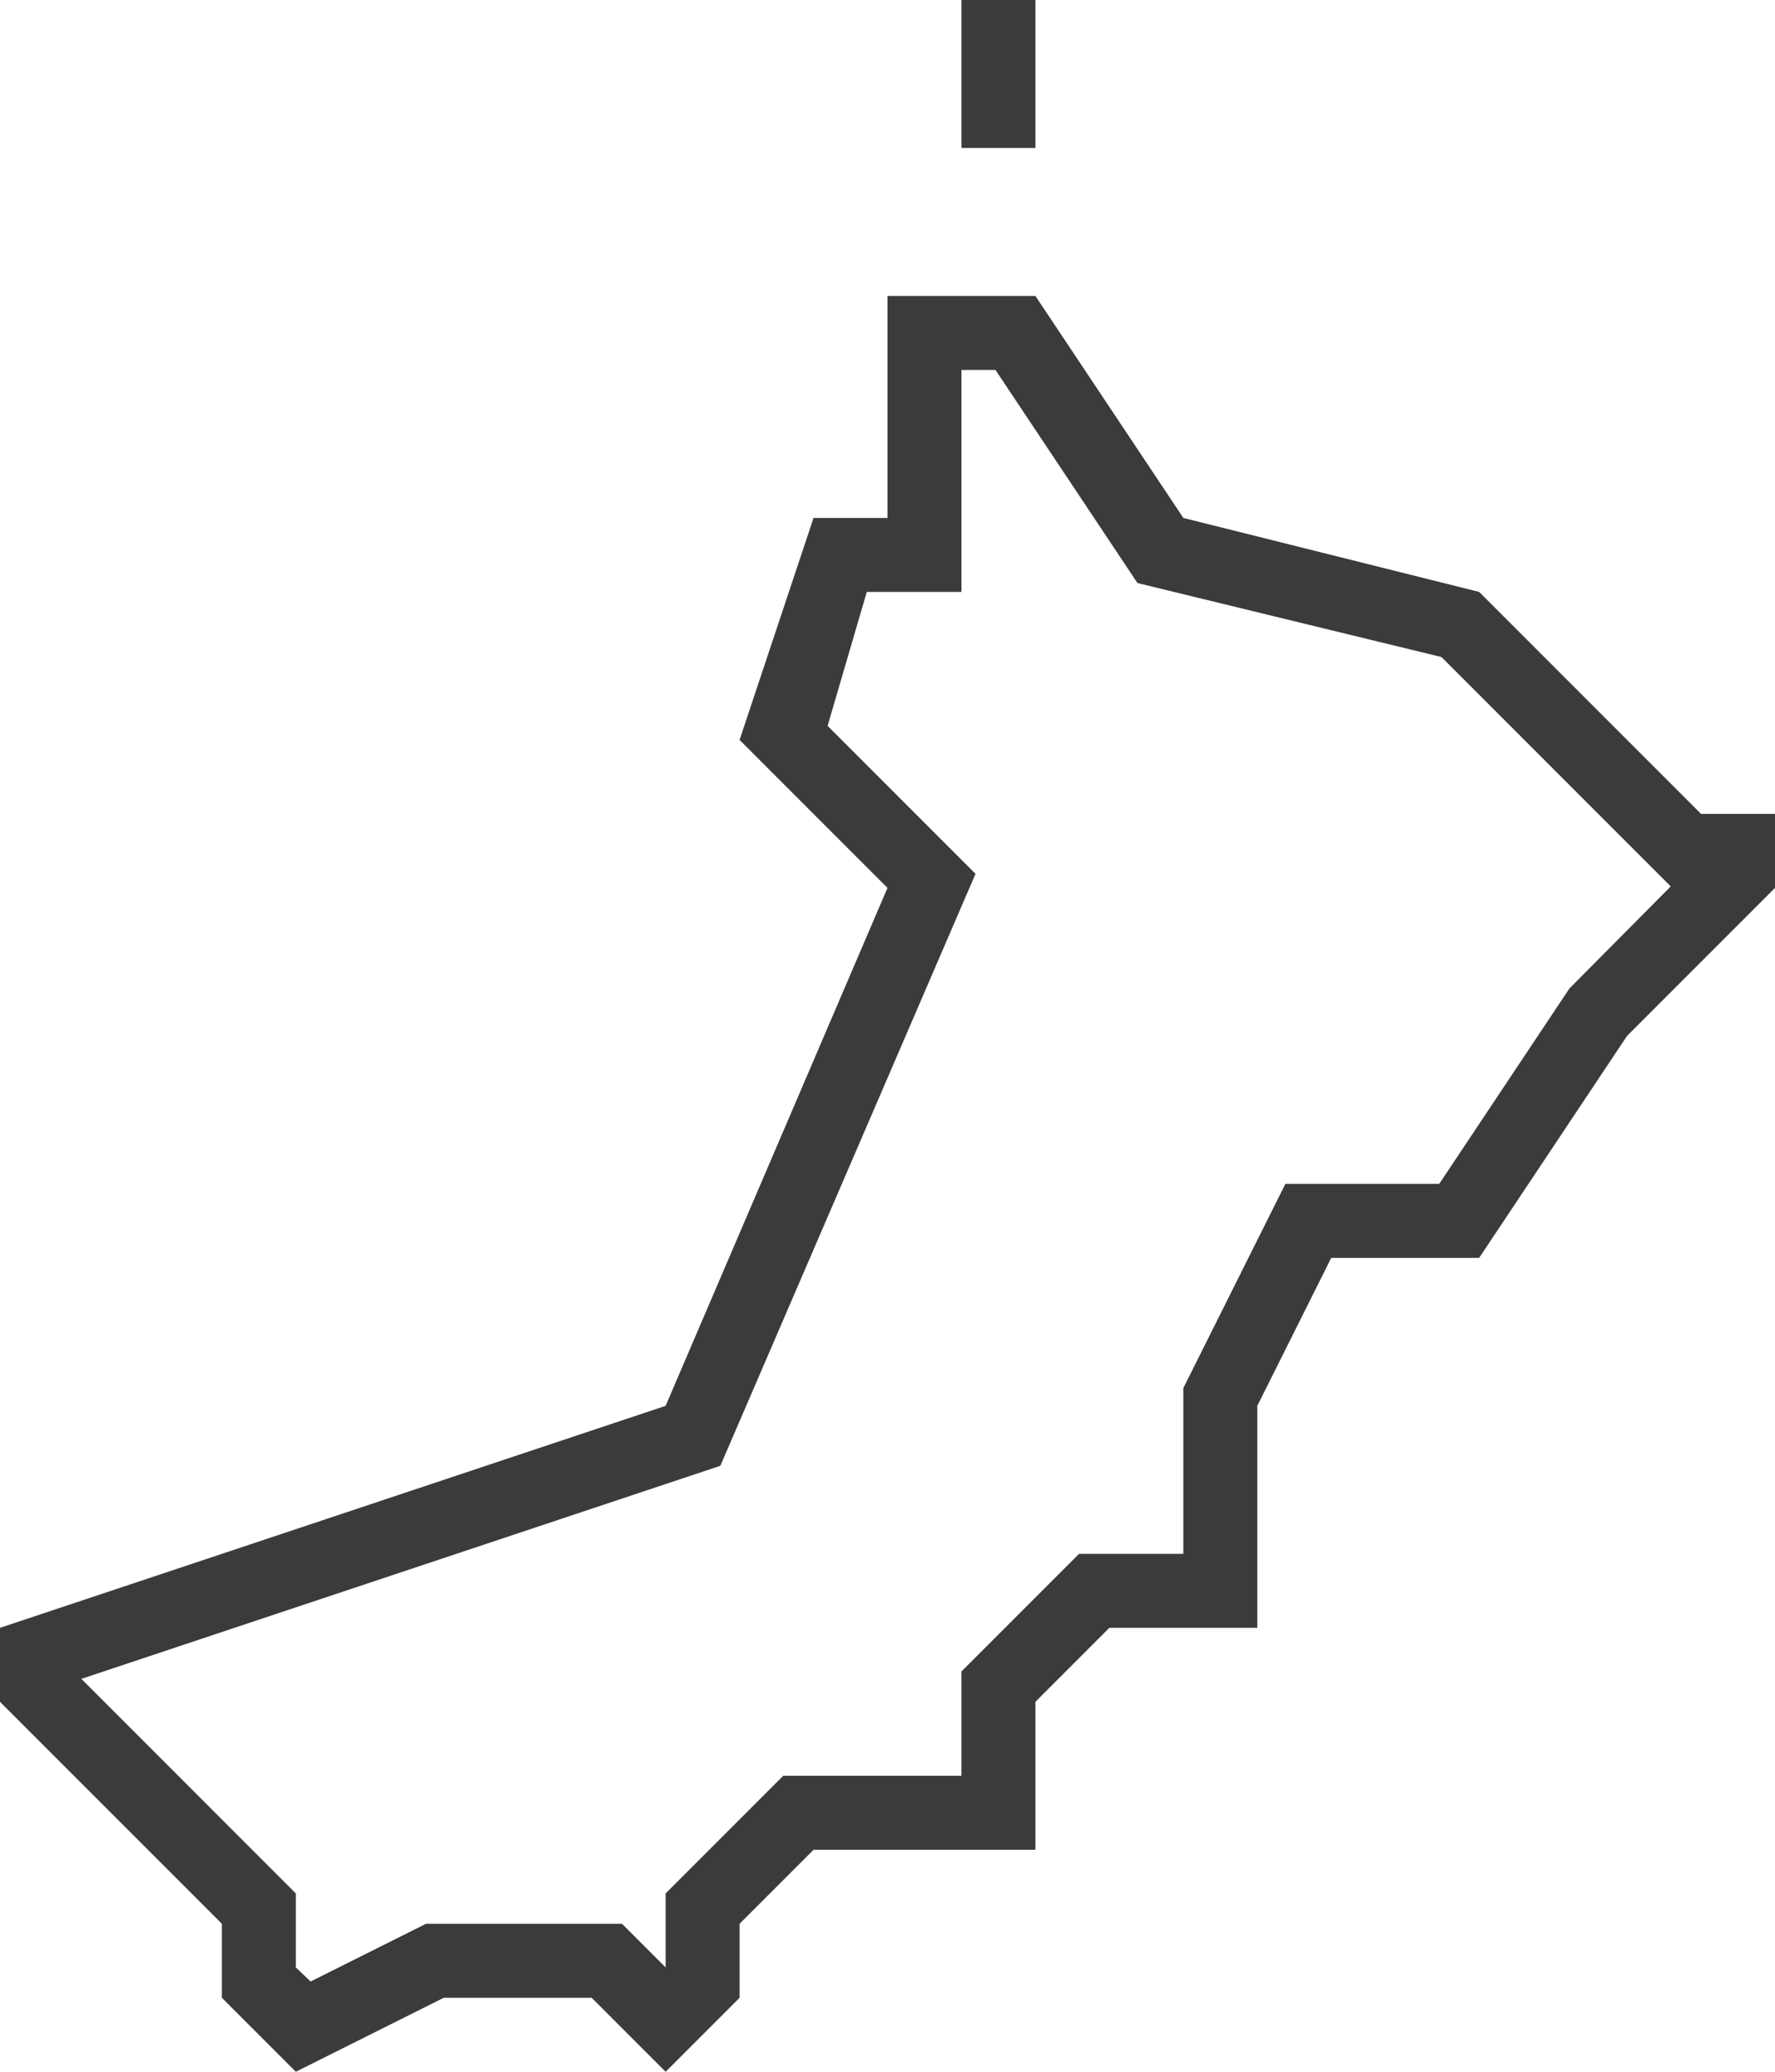
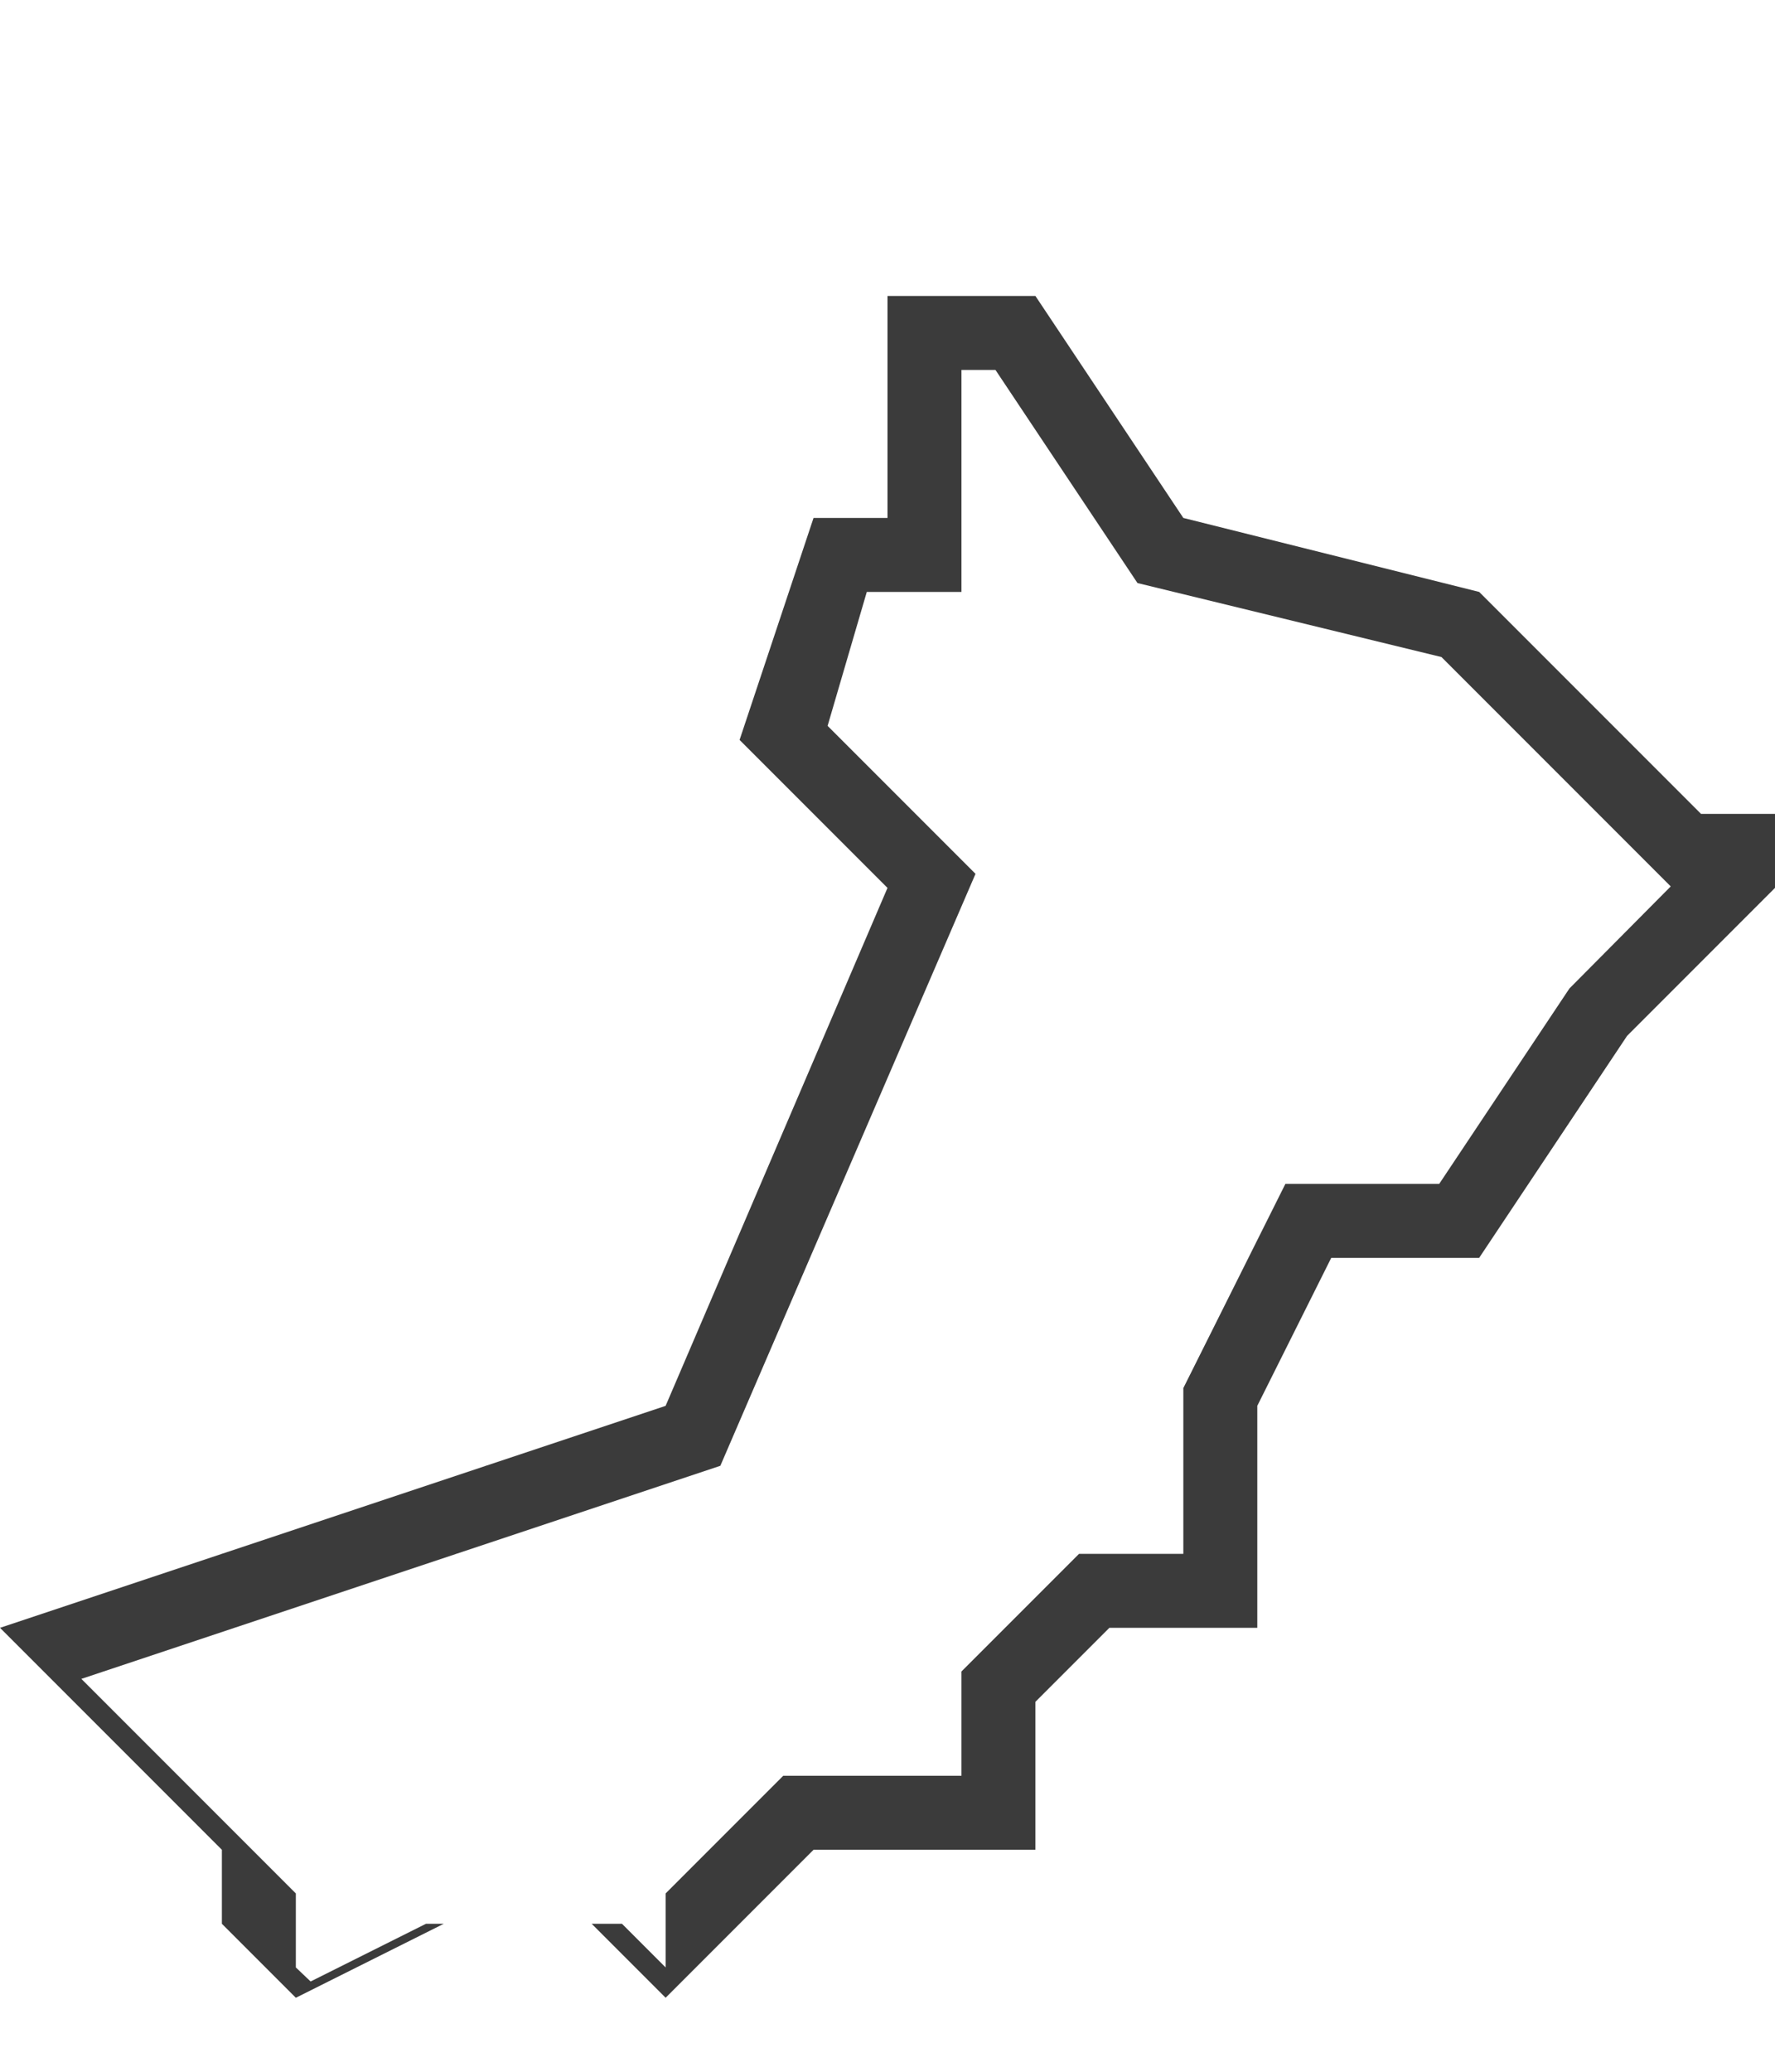
<svg xmlns="http://www.w3.org/2000/svg" viewBox="0 0 24 28">
  <defs>
    <style>.cls-1{fill:#3b3b3b;}</style>
  </defs>
  <g id="Ebene_2" data-name="Ebene 2">
    <g id="crop">
      <g id="Oman">
-         <rect class="cls-1" x="13" width="1" height="2" />
        <g id="Oman-2" data-name="Oman">
-           <path class="cls-1" d="M23,11,20,8,16,7,14,4H12V7H11l-1,3,2,2L9,19,0,22v1l3,3v1l1,1,2-1H8l1,1,1-1V26l1-1h3V23l1-1h2V19l1-2h2l2-3,2-2V11Zm-1.78,2.36L19.46,16H17.38L16,18.76V21H14.59L13,22.59V24H10.59L9,25.59v1L8.41,26H5.76l-1.56.78L4,26.59v-1l-2.9-2.9,8.64-2.88,3.45-8-2-2L11.72,8H13V5h.46l1.92,2.88,4.11,1,3.1,3.1Z" />
+           <path class="cls-1" d="M23,11,20,8,16,7,14,4H12V7H11l-1,3,2,2L9,19,0,22l3,3v1l1,1,2-1H8l1,1,1-1V26l1-1h3V23l1-1h2V19l1-2h2l2-3,2-2V11Zm-1.78,2.36L19.46,16H17.38L16,18.76V21H14.59L13,22.59V24H10.59L9,25.59v1L8.41,26H5.76l-1.56.78L4,26.59v-1l-2.9-2.9,8.64-2.88,3.45-8-2-2L11.72,8H13V5h.46l1.92,2.88,4.11,1,3.1,3.1Z" />
        </g>
      </g>
    </g>
  </g>
</svg>